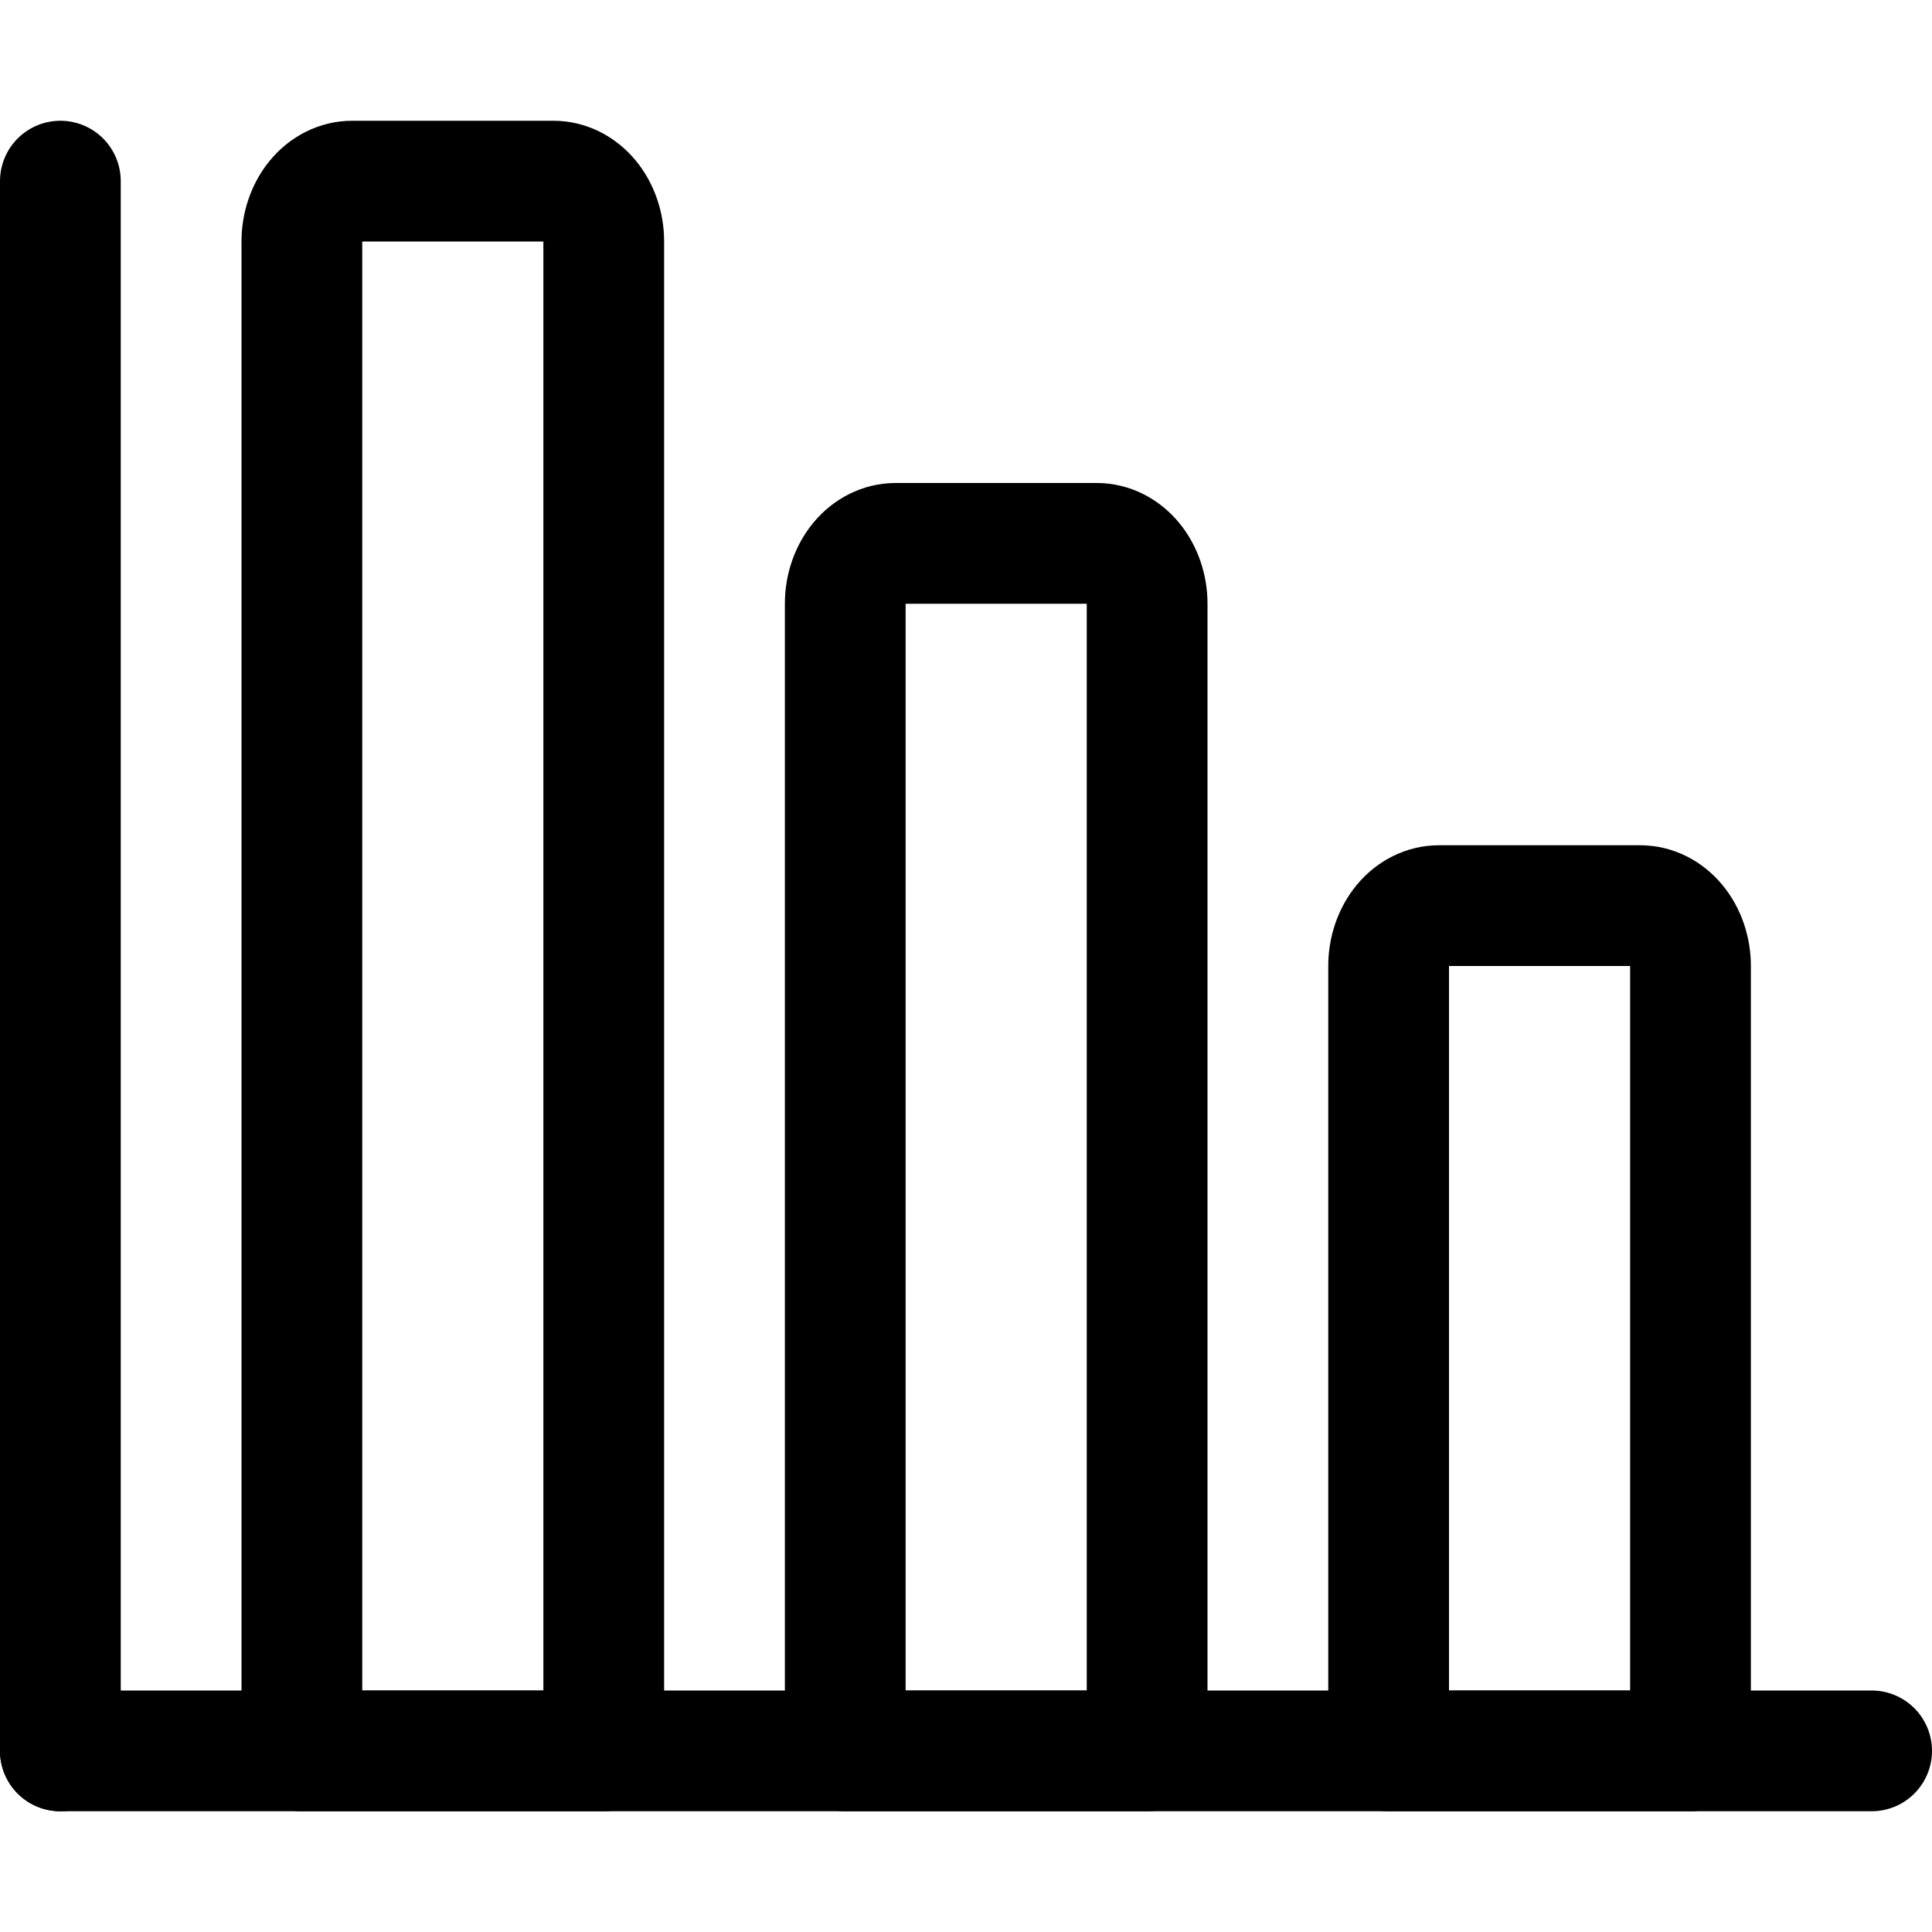
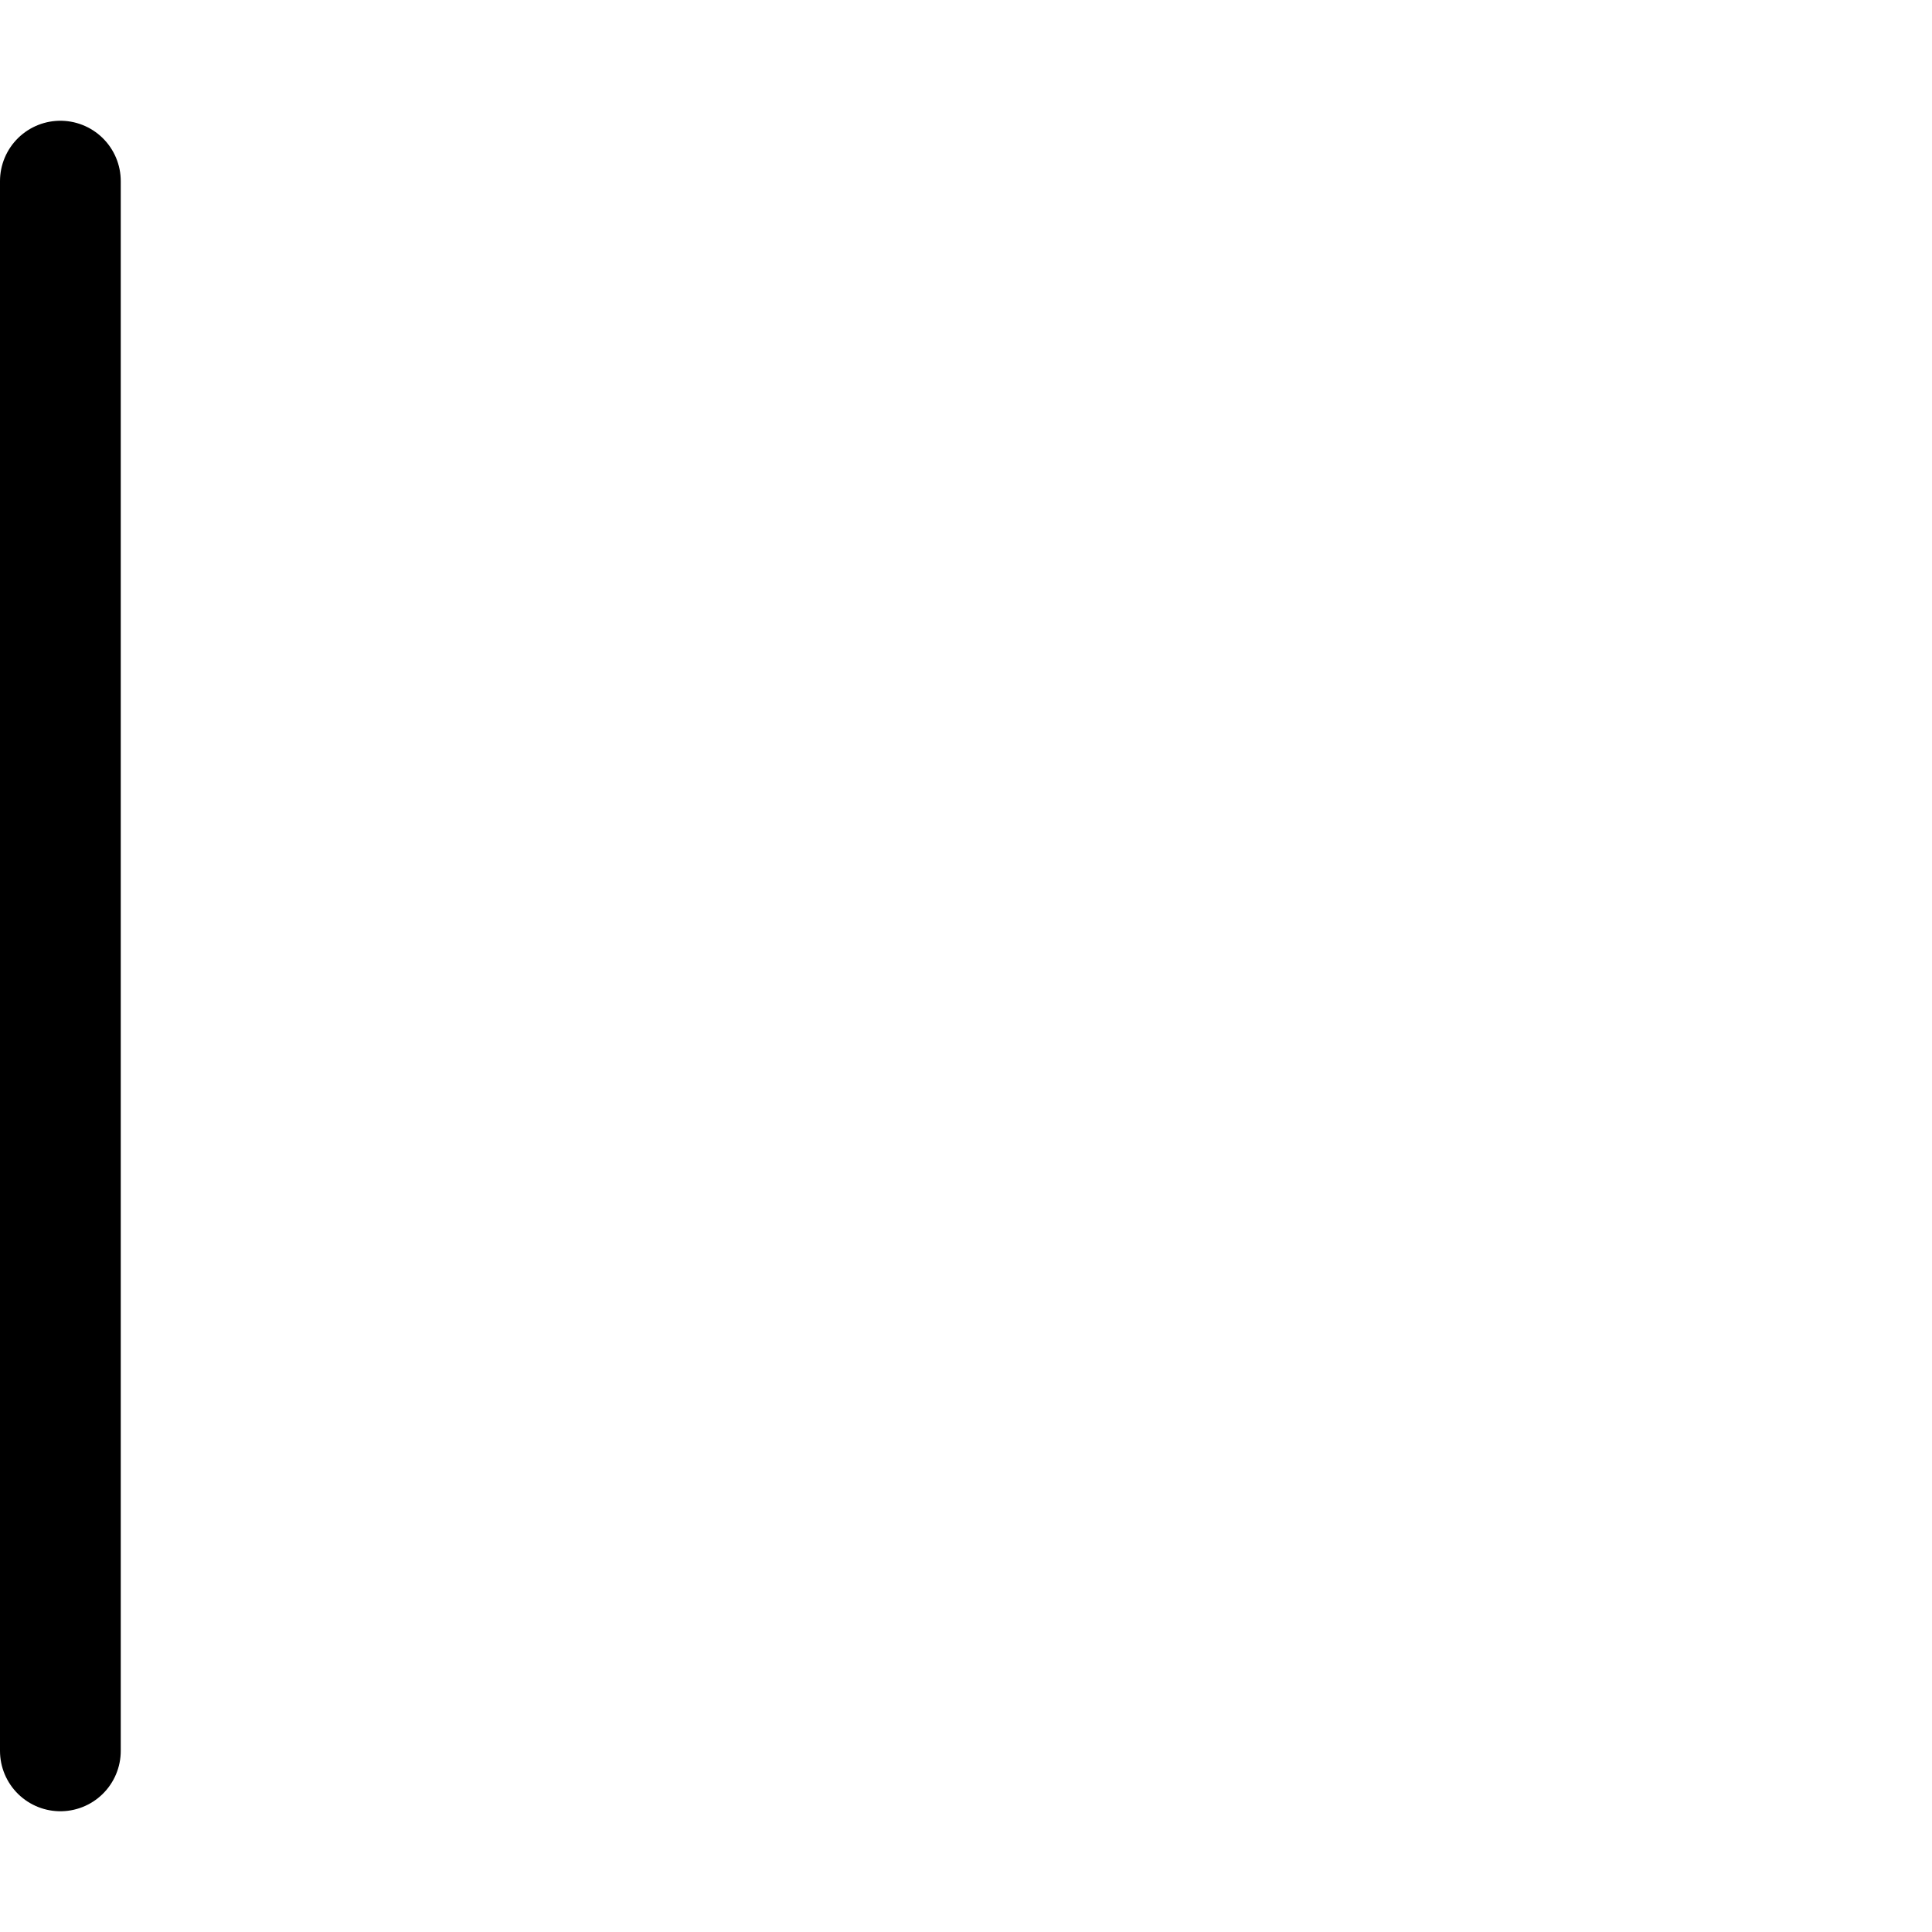
<svg xmlns="http://www.w3.org/2000/svg" width="40" height="40" viewBox="0 0 40 40" fill="none">
-   <path d="M1.25 36.25H38.75" stroke="black" stroke-width="2.5" stroke-linecap="round" stroke-linejoin="round" />
  <path d="M1.25 36.25L1.25 3.75" stroke="black" stroke-width="2.5" stroke-linecap="round" stroke-linejoin="round" />
-   <path d="M33.958 18.75H29.792C29.515 18.75 29.25 18.882 29.055 19.116C28.86 19.351 28.75 19.669 28.75 20V36.25H35V20C35 19.669 34.89 19.351 34.695 19.116C34.5 18.882 34.235 18.75 33.958 18.75Z" stroke="black" stroke-width="2.5" stroke-linecap="round" stroke-linejoin="round" />
-   <path d="M11.458 3.75H7.292C7.015 3.75 6.75 3.882 6.555 4.116C6.36 4.351 6.25 4.668 6.25 5V36.25H12.5V5C12.5 4.668 12.39 4.351 12.195 4.116C12 3.882 11.735 3.75 11.458 3.75Z" stroke="black" stroke-width="2.5" stroke-linecap="round" stroke-linejoin="round" />
-   <path d="M22.708 11.25H18.542C18.265 11.25 18 11.382 17.805 11.616C17.61 11.851 17.5 12.168 17.5 12.5V36.25H23.75V12.5C23.75 12.168 23.64 11.851 23.445 11.616C23.25 11.382 22.985 11.25 22.708 11.25Z" stroke="black" stroke-width="2.5" stroke-linecap="round" stroke-linejoin="round" />
</svg>